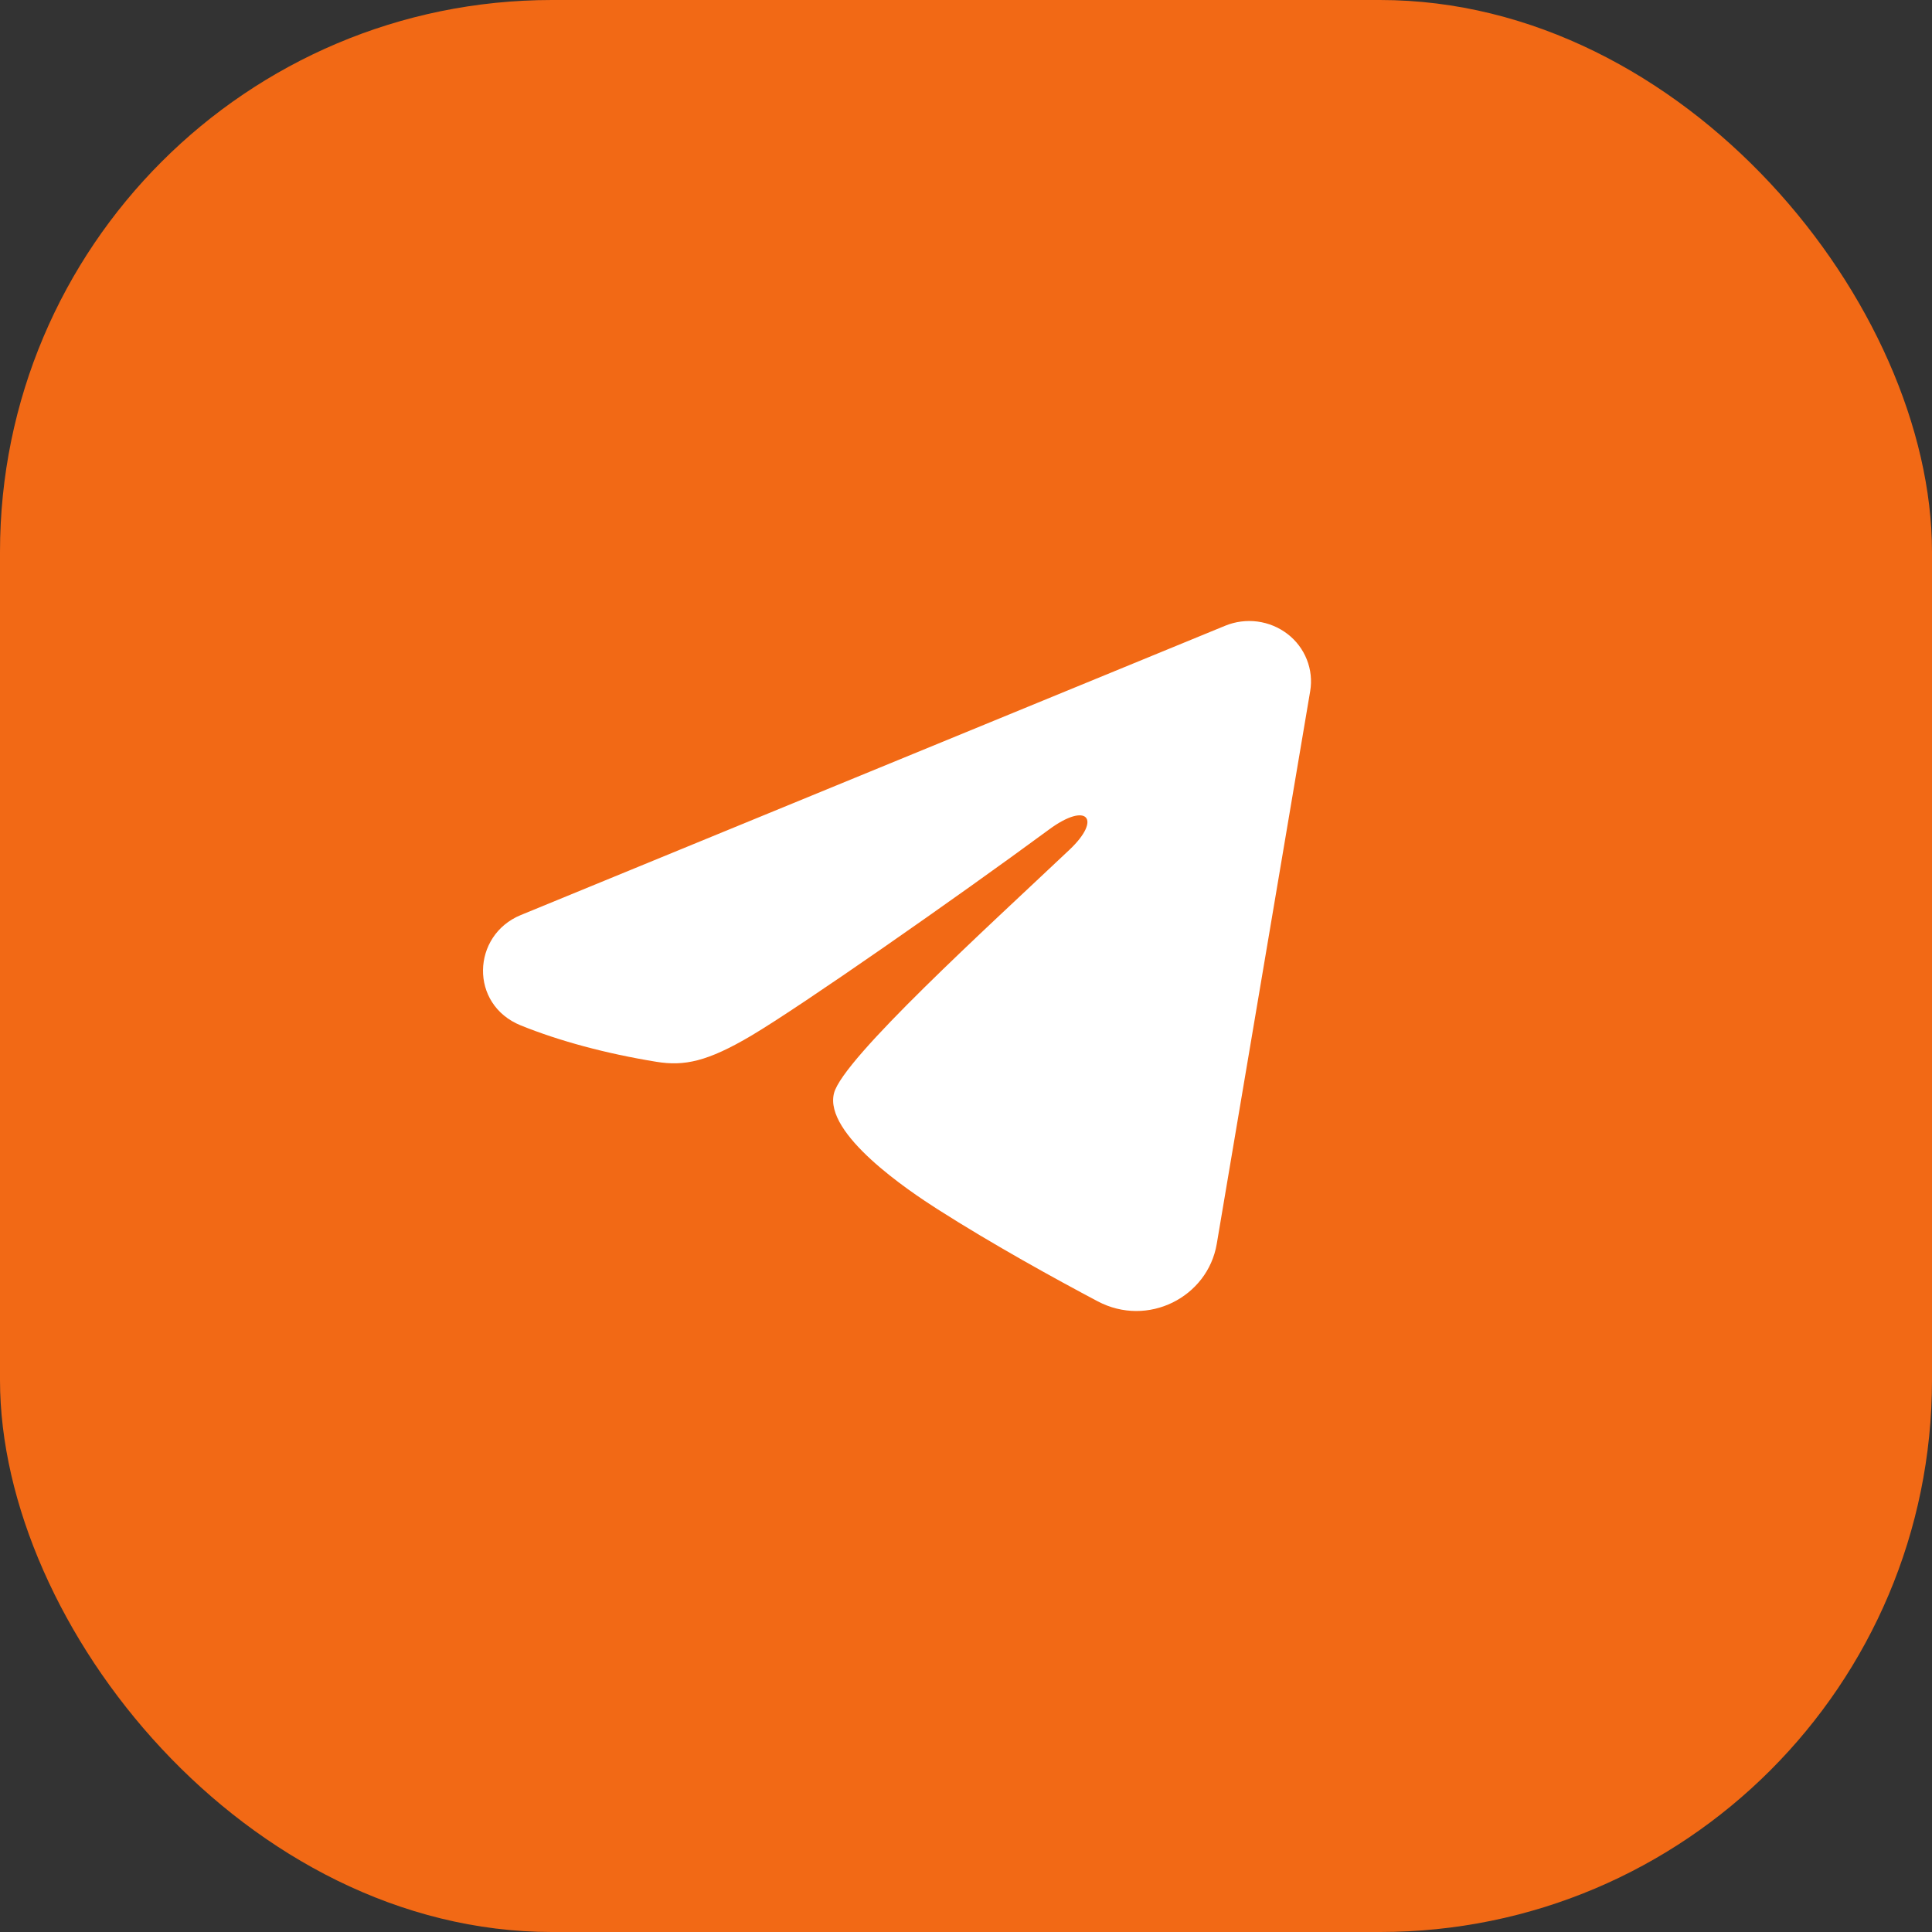
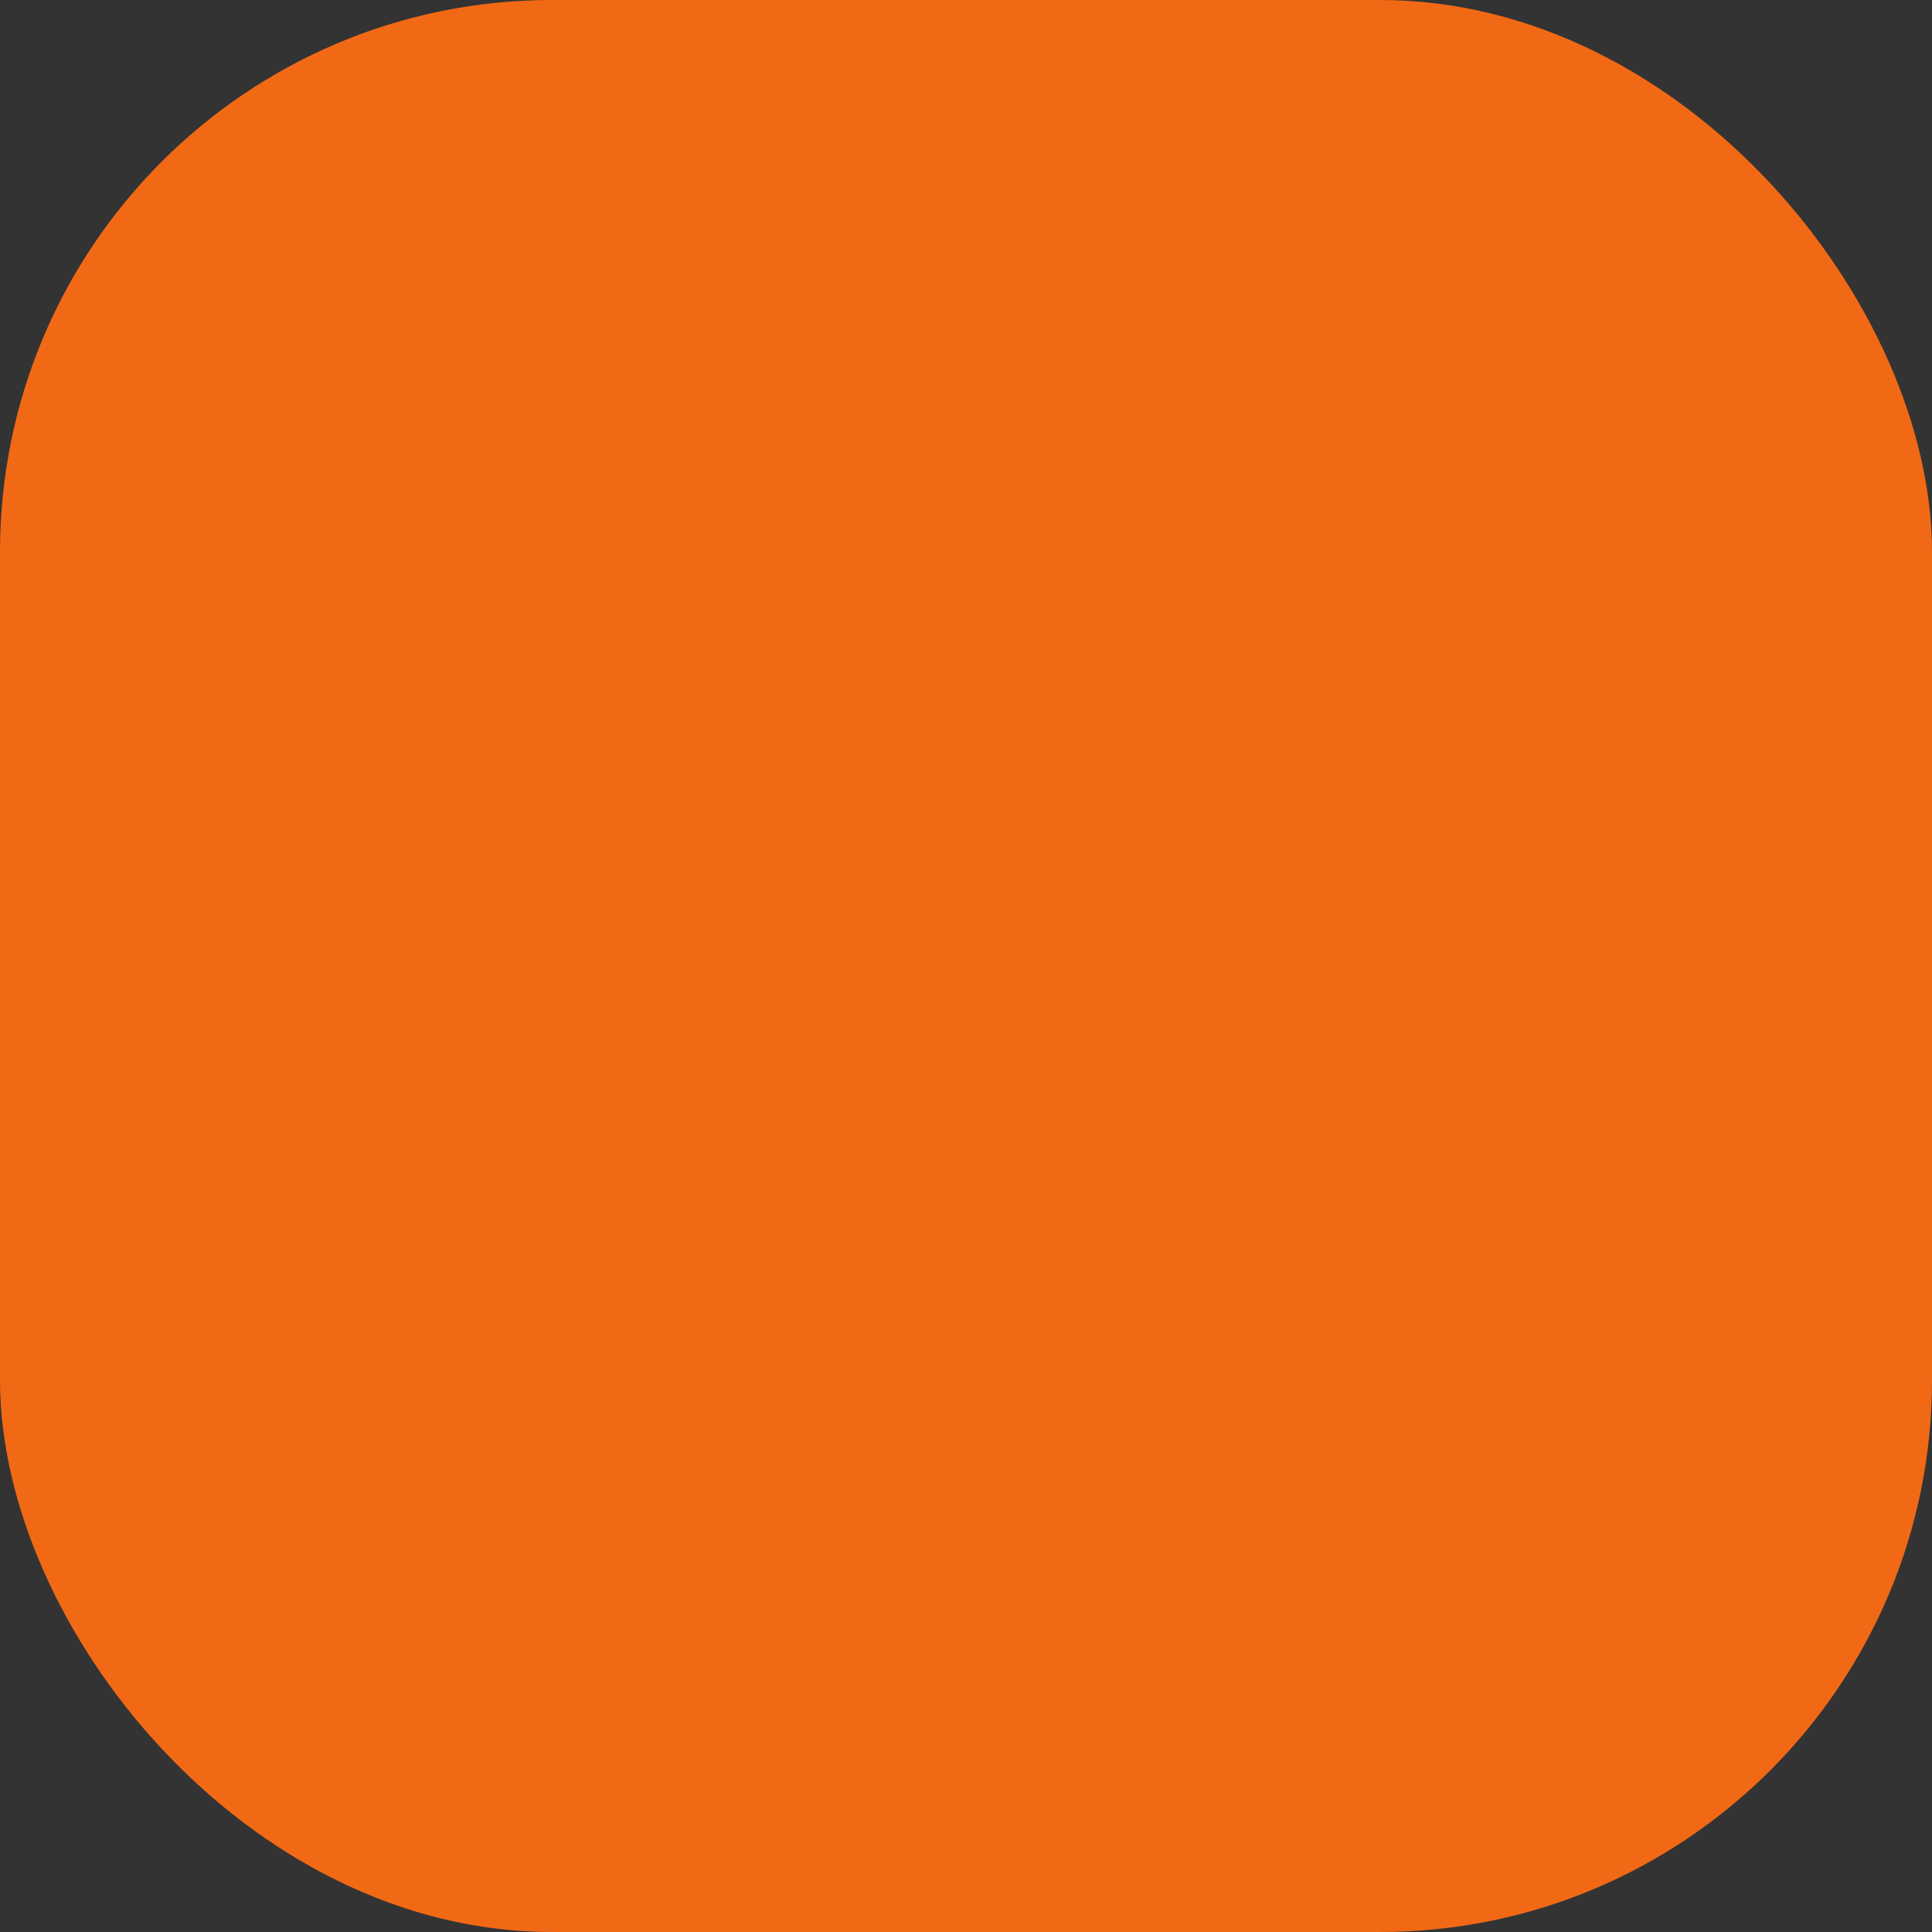
<svg xmlns="http://www.w3.org/2000/svg" width="38" height="38" viewBox="0 0 38 38" fill="none">
  <rect x="0" y="0" width="38" height="38" fill="#333333" stroke="none" />
  <rect width="38" height="38" rx="10.857" fill="#F26915" />
-   <path fill-rule="evenodd" clip-rule="evenodd" d="M24.099 12.307C24.299 12.225 24.518 12.197 24.733 12.225C24.949 12.254 25.152 12.338 25.323 12.469C25.494 12.6 25.625 12.774 25.703 12.971C25.782 13.169 25.805 13.383 25.77 13.592L23.932 24.466C23.754 25.515 22.574 26.117 21.588 25.594C20.763 25.157 19.538 24.484 18.436 23.781C17.885 23.429 16.197 22.303 16.404 21.501C16.583 20.816 19.419 18.241 21.039 16.71C21.675 16.108 21.385 15.761 20.634 16.315C18.769 17.688 15.774 19.777 14.784 20.366C13.91 20.884 13.455 20.973 12.91 20.884C11.917 20.723 10.996 20.473 10.244 20.169C9.228 19.758 9.277 18.395 10.243 17.998L24.099 12.307Z" fill="white" />
</svg>